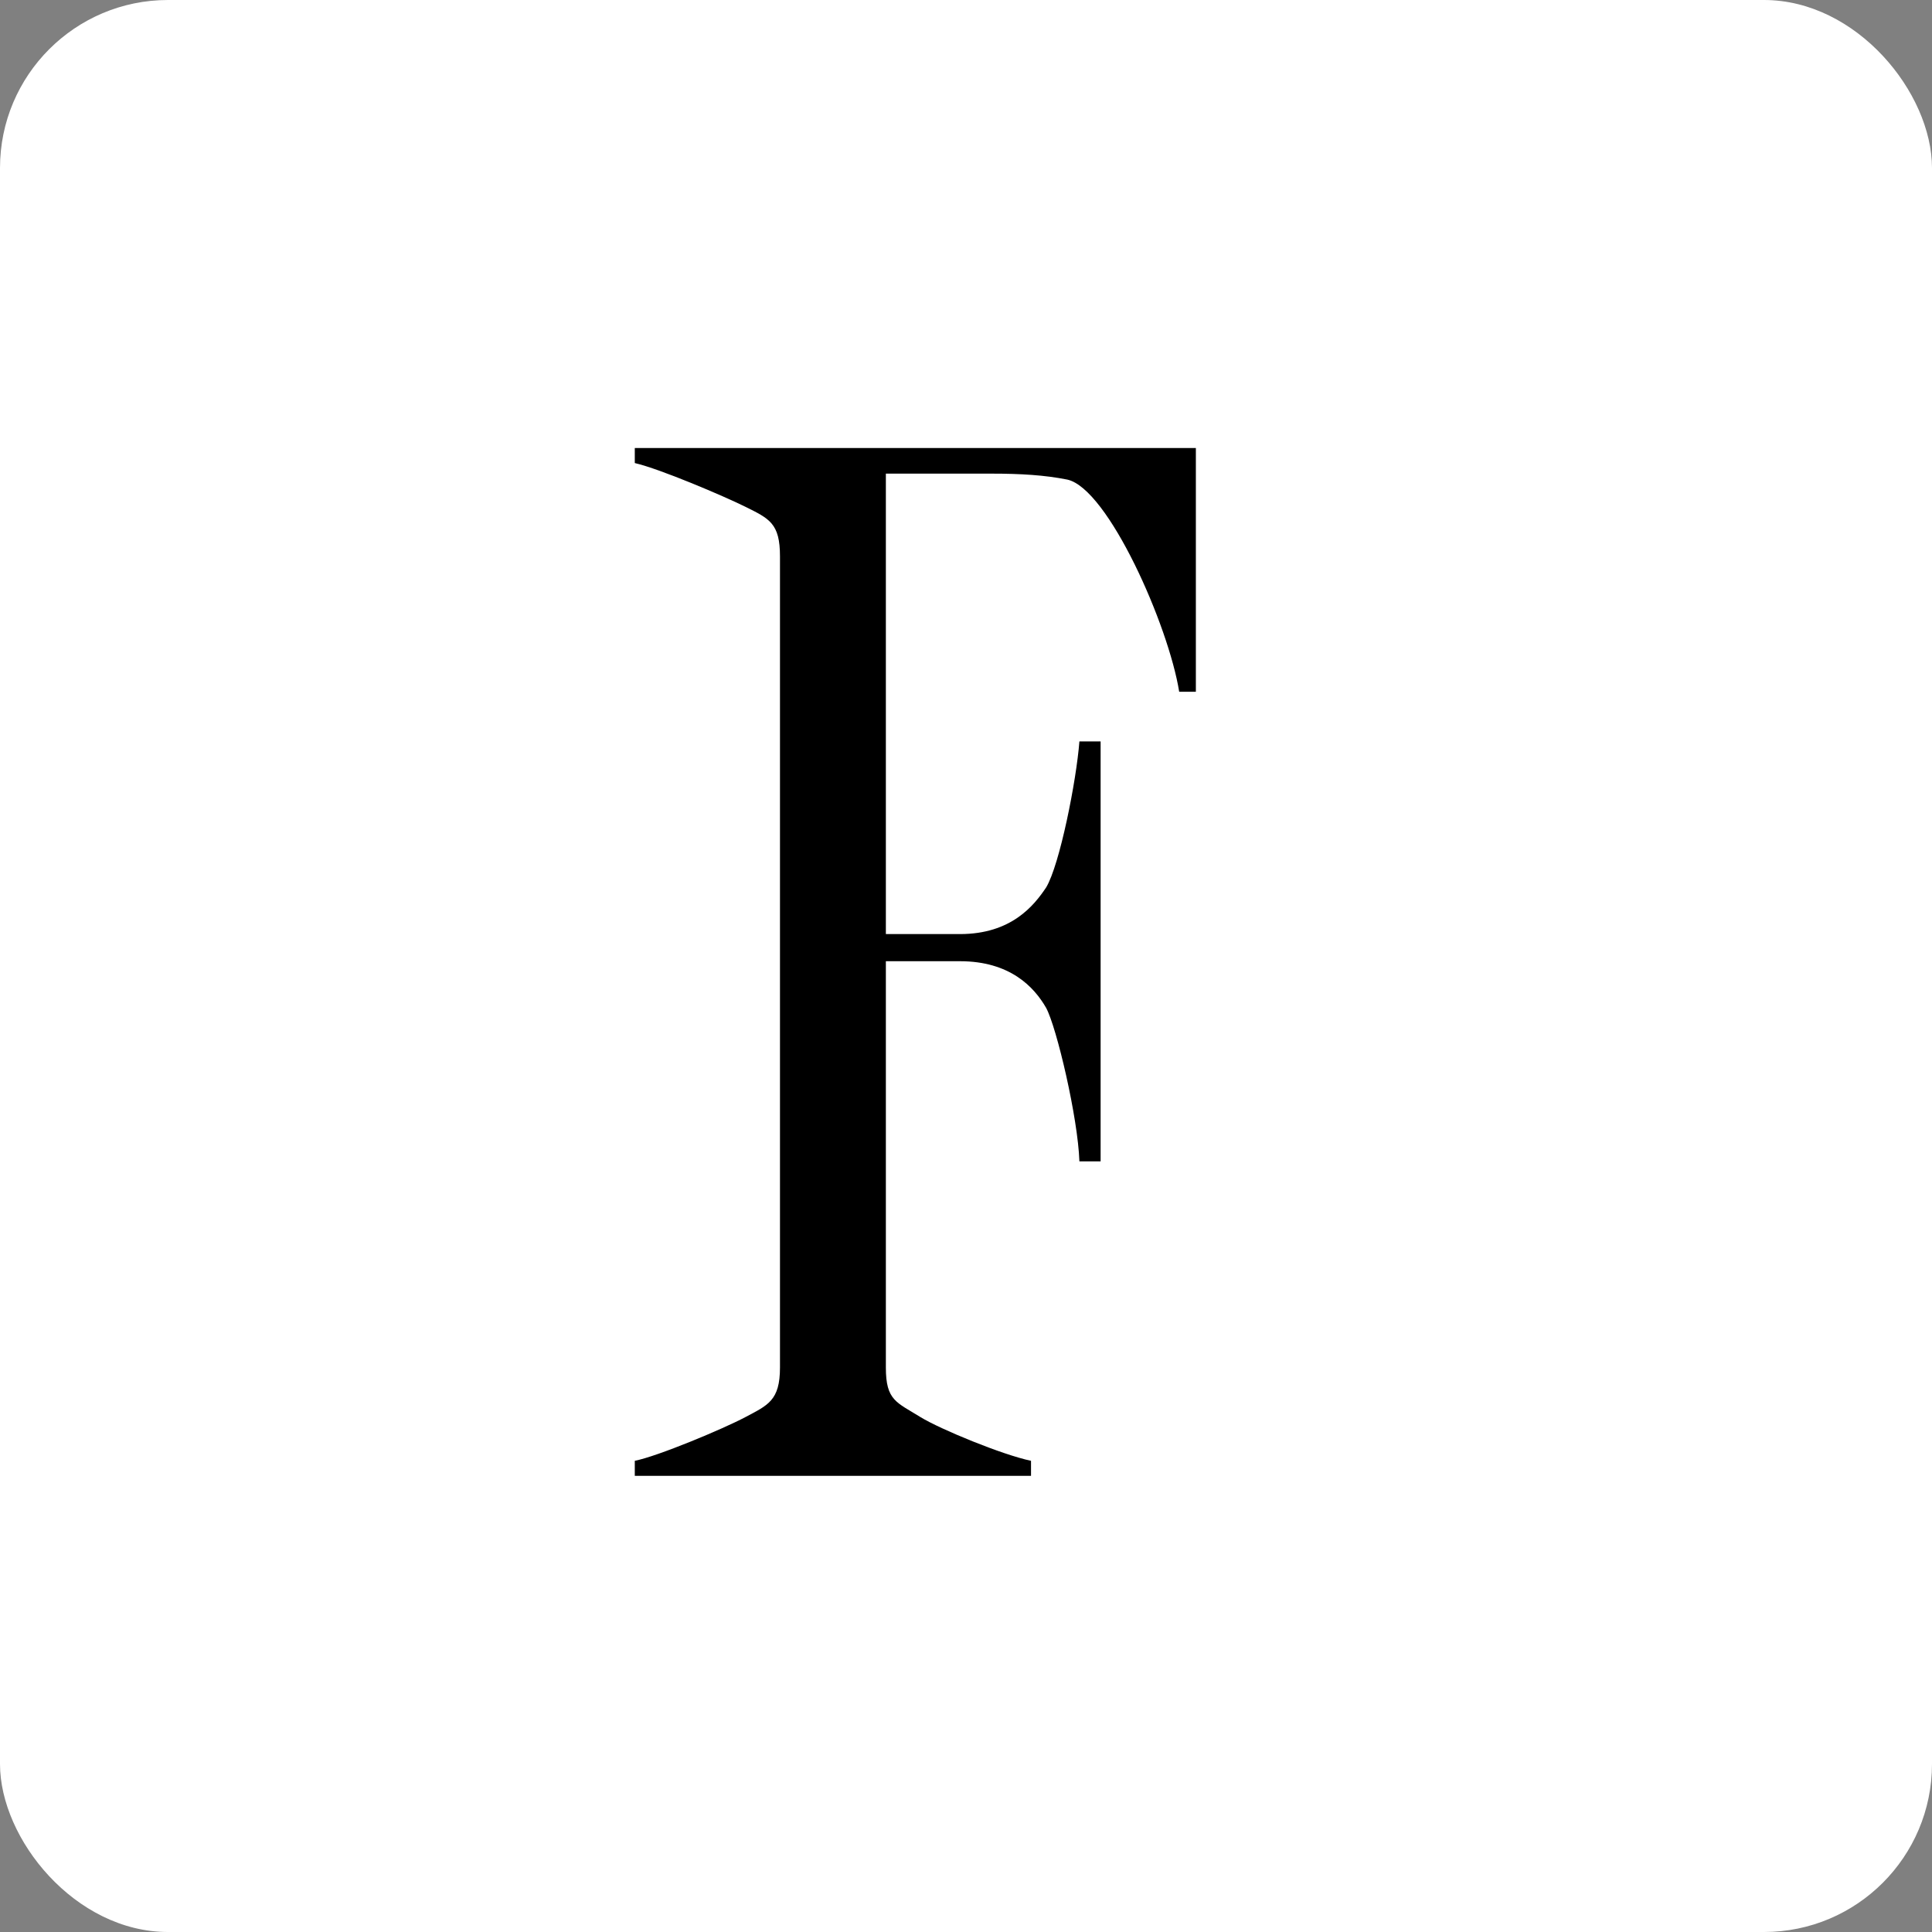
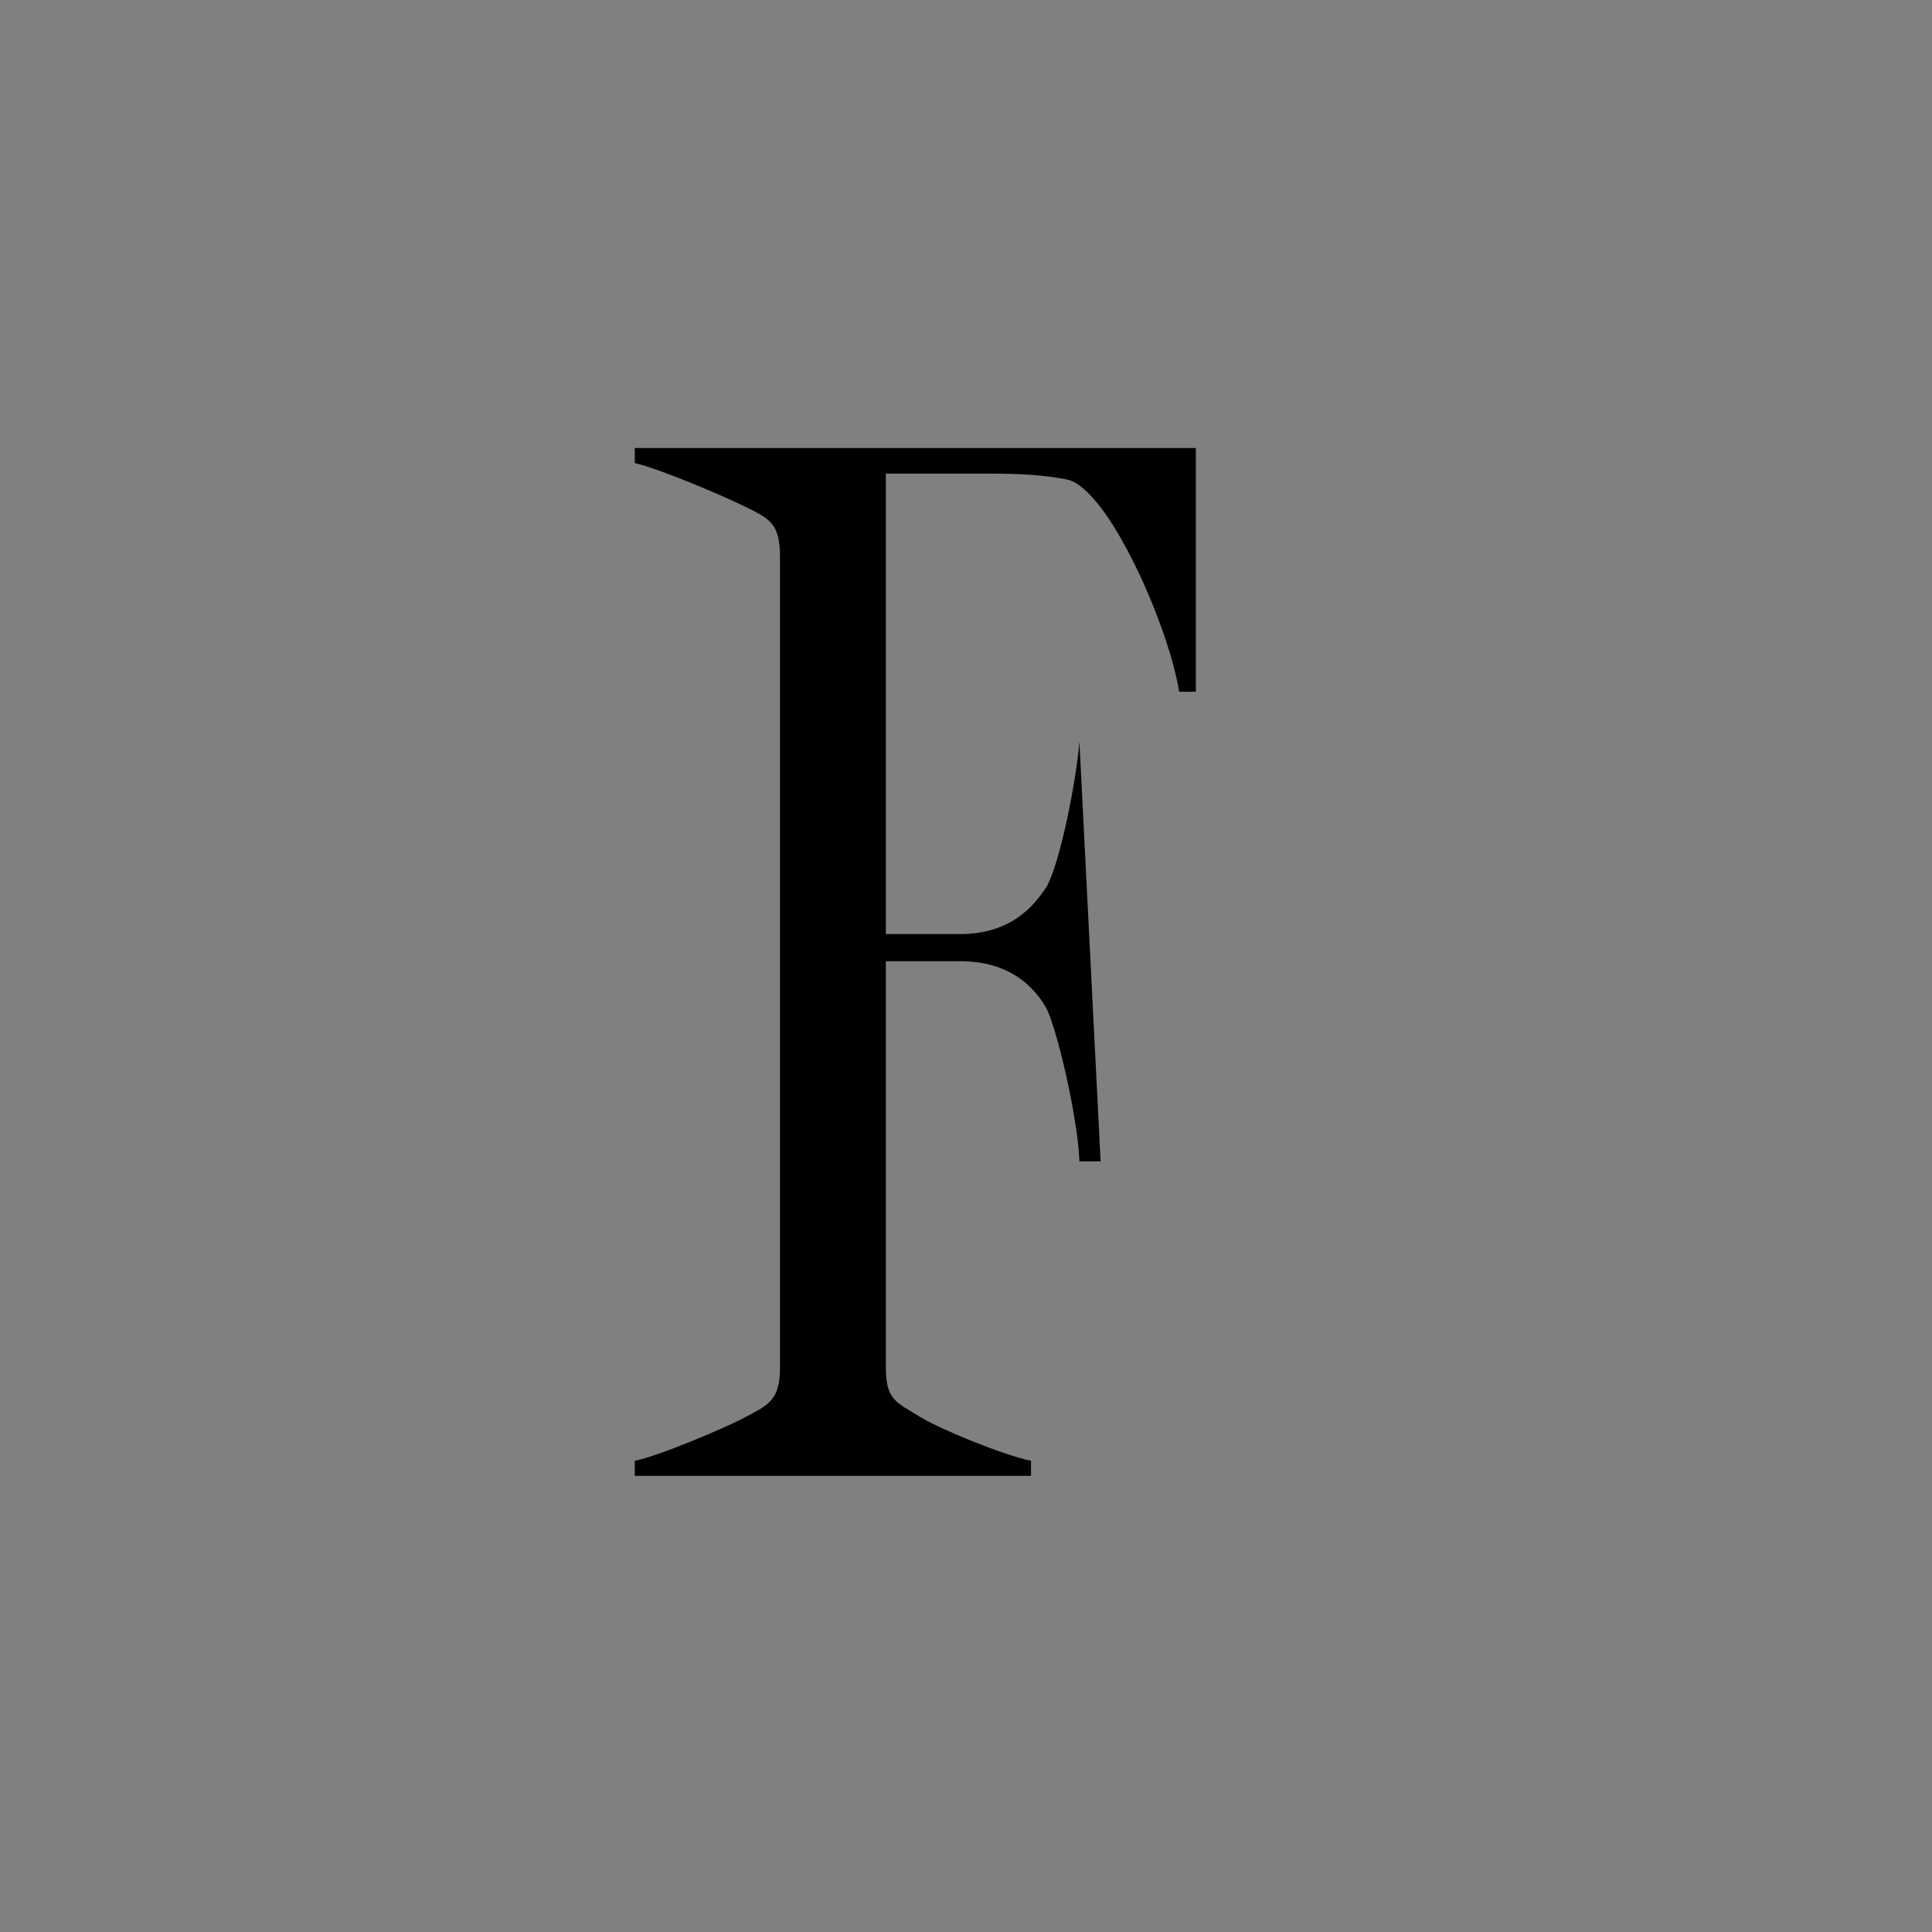
<svg xmlns="http://www.w3.org/2000/svg" width="46px" height="46px" viewBox="0 0 46 46" version="1.1">
  <rect x="0" y="0" width="46" height="46" fill="#808080" stroke="none" />
  <desc>Created with Sketch.</desc>
  <defs />
  <g id="Page-3" stroke="none" stroke-width="1" fill="none" fill-rule="evenodd">
    <g id="financial-post">
-       <rect id="Rectangle-17-Copy-6" fill="#FFFFFF" fill-rule="nonzero" x="0" y="0" width="46" height="46" rx="4" />
      <g id="Canada-Business-News-_-Financial-Updates-&amp;-Information-_-Financial-Post-0" transform="translate(15, 10)" fill="#000000">
        <g id="Group-27">
-           <path d="M13.473,0.667 L13.473,6.471 L13.076,6.471 C12.824,4.894 11.384,1.634 10.413,1.419 C9.873,1.311 9.297,1.277 8.611,1.277 L6.092,1.277 L6.092,12.24 L7.856,12.24 C9.081,12.24 9.62,11.56 9.908,11.13 C10.232,10.591 10.629,8.586 10.7,7.653 L11.205,7.653 L11.205,17.652 L10.7,17.652 C10.665,16.611 10.159,14.462 9.908,13.997 C9.62,13.495 9.044,12.886 7.856,12.886 L6.092,12.886 L6.092,22.56 C6.092,23.348 6.344,23.384 6.92,23.743 C7.388,24.029 8.864,24.638 9.548,24.781 L9.548,25.139 L0.114,25.139 L0.114,24.781 C0.655,24.675 2.202,24.029 2.743,23.743 C3.283,23.456 3.571,23.348 3.571,22.56 L3.571,3.247 C3.571,2.458 3.318,2.35 2.743,2.064 C2.238,1.814 0.727,1.168 0.114,1.025 L0.114,0.667 L13.473,0.667 Z" id="Shape" />
+           <path d="M13.473,0.667 L13.473,6.471 L13.076,6.471 C12.824,4.894 11.384,1.634 10.413,1.419 C9.873,1.311 9.297,1.277 8.611,1.277 L6.092,1.277 L6.092,12.24 L7.856,12.24 C9.081,12.24 9.62,11.56 9.908,11.13 C10.232,10.591 10.629,8.586 10.7,7.653 L11.205,17.652 L10.7,17.652 C10.665,16.611 10.159,14.462 9.908,13.997 C9.62,13.495 9.044,12.886 7.856,12.886 L6.092,12.886 L6.092,22.56 C6.092,23.348 6.344,23.384 6.92,23.743 C7.388,24.029 8.864,24.638 9.548,24.781 L9.548,25.139 L0.114,25.139 L0.114,24.781 C0.655,24.675 2.202,24.029 2.743,23.743 C3.283,23.456 3.571,23.348 3.571,22.56 L3.571,3.247 C3.571,2.458 3.318,2.35 2.743,2.064 C2.238,1.814 0.727,1.168 0.114,1.025 L0.114,0.667 L13.473,0.667 Z" id="Shape" />
        </g>
      </g>
    </g>
  </g>
</svg>